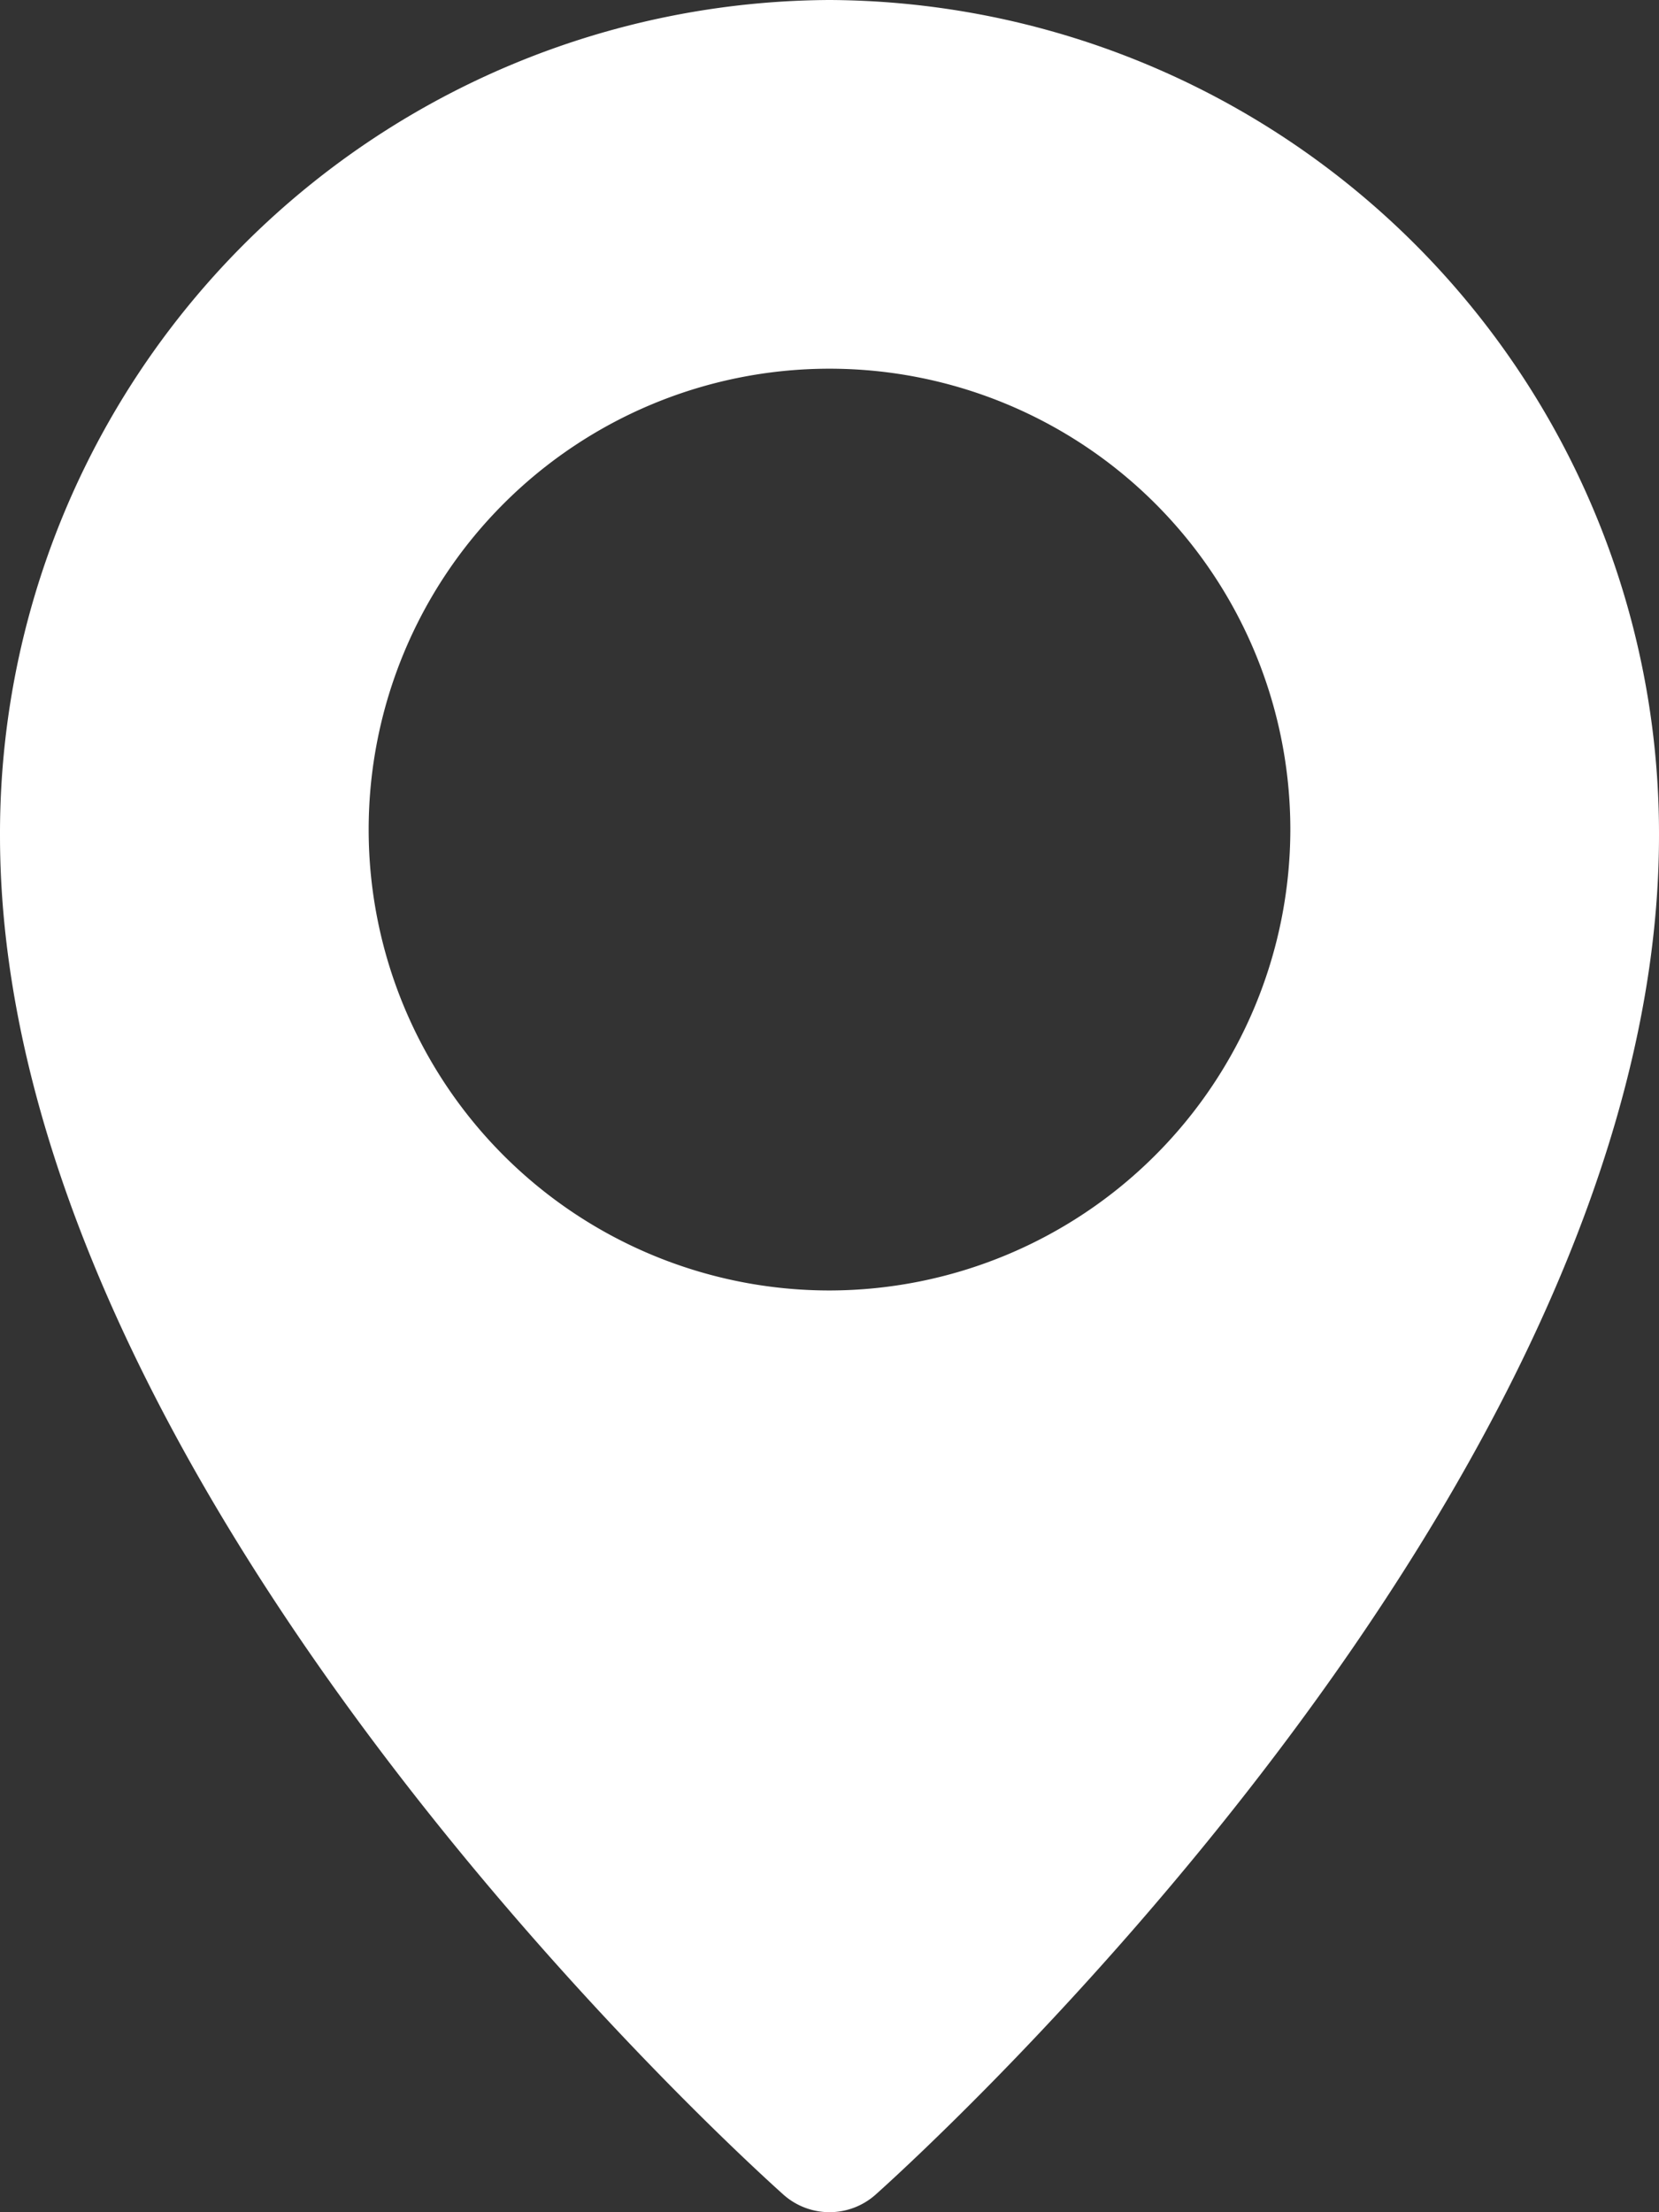
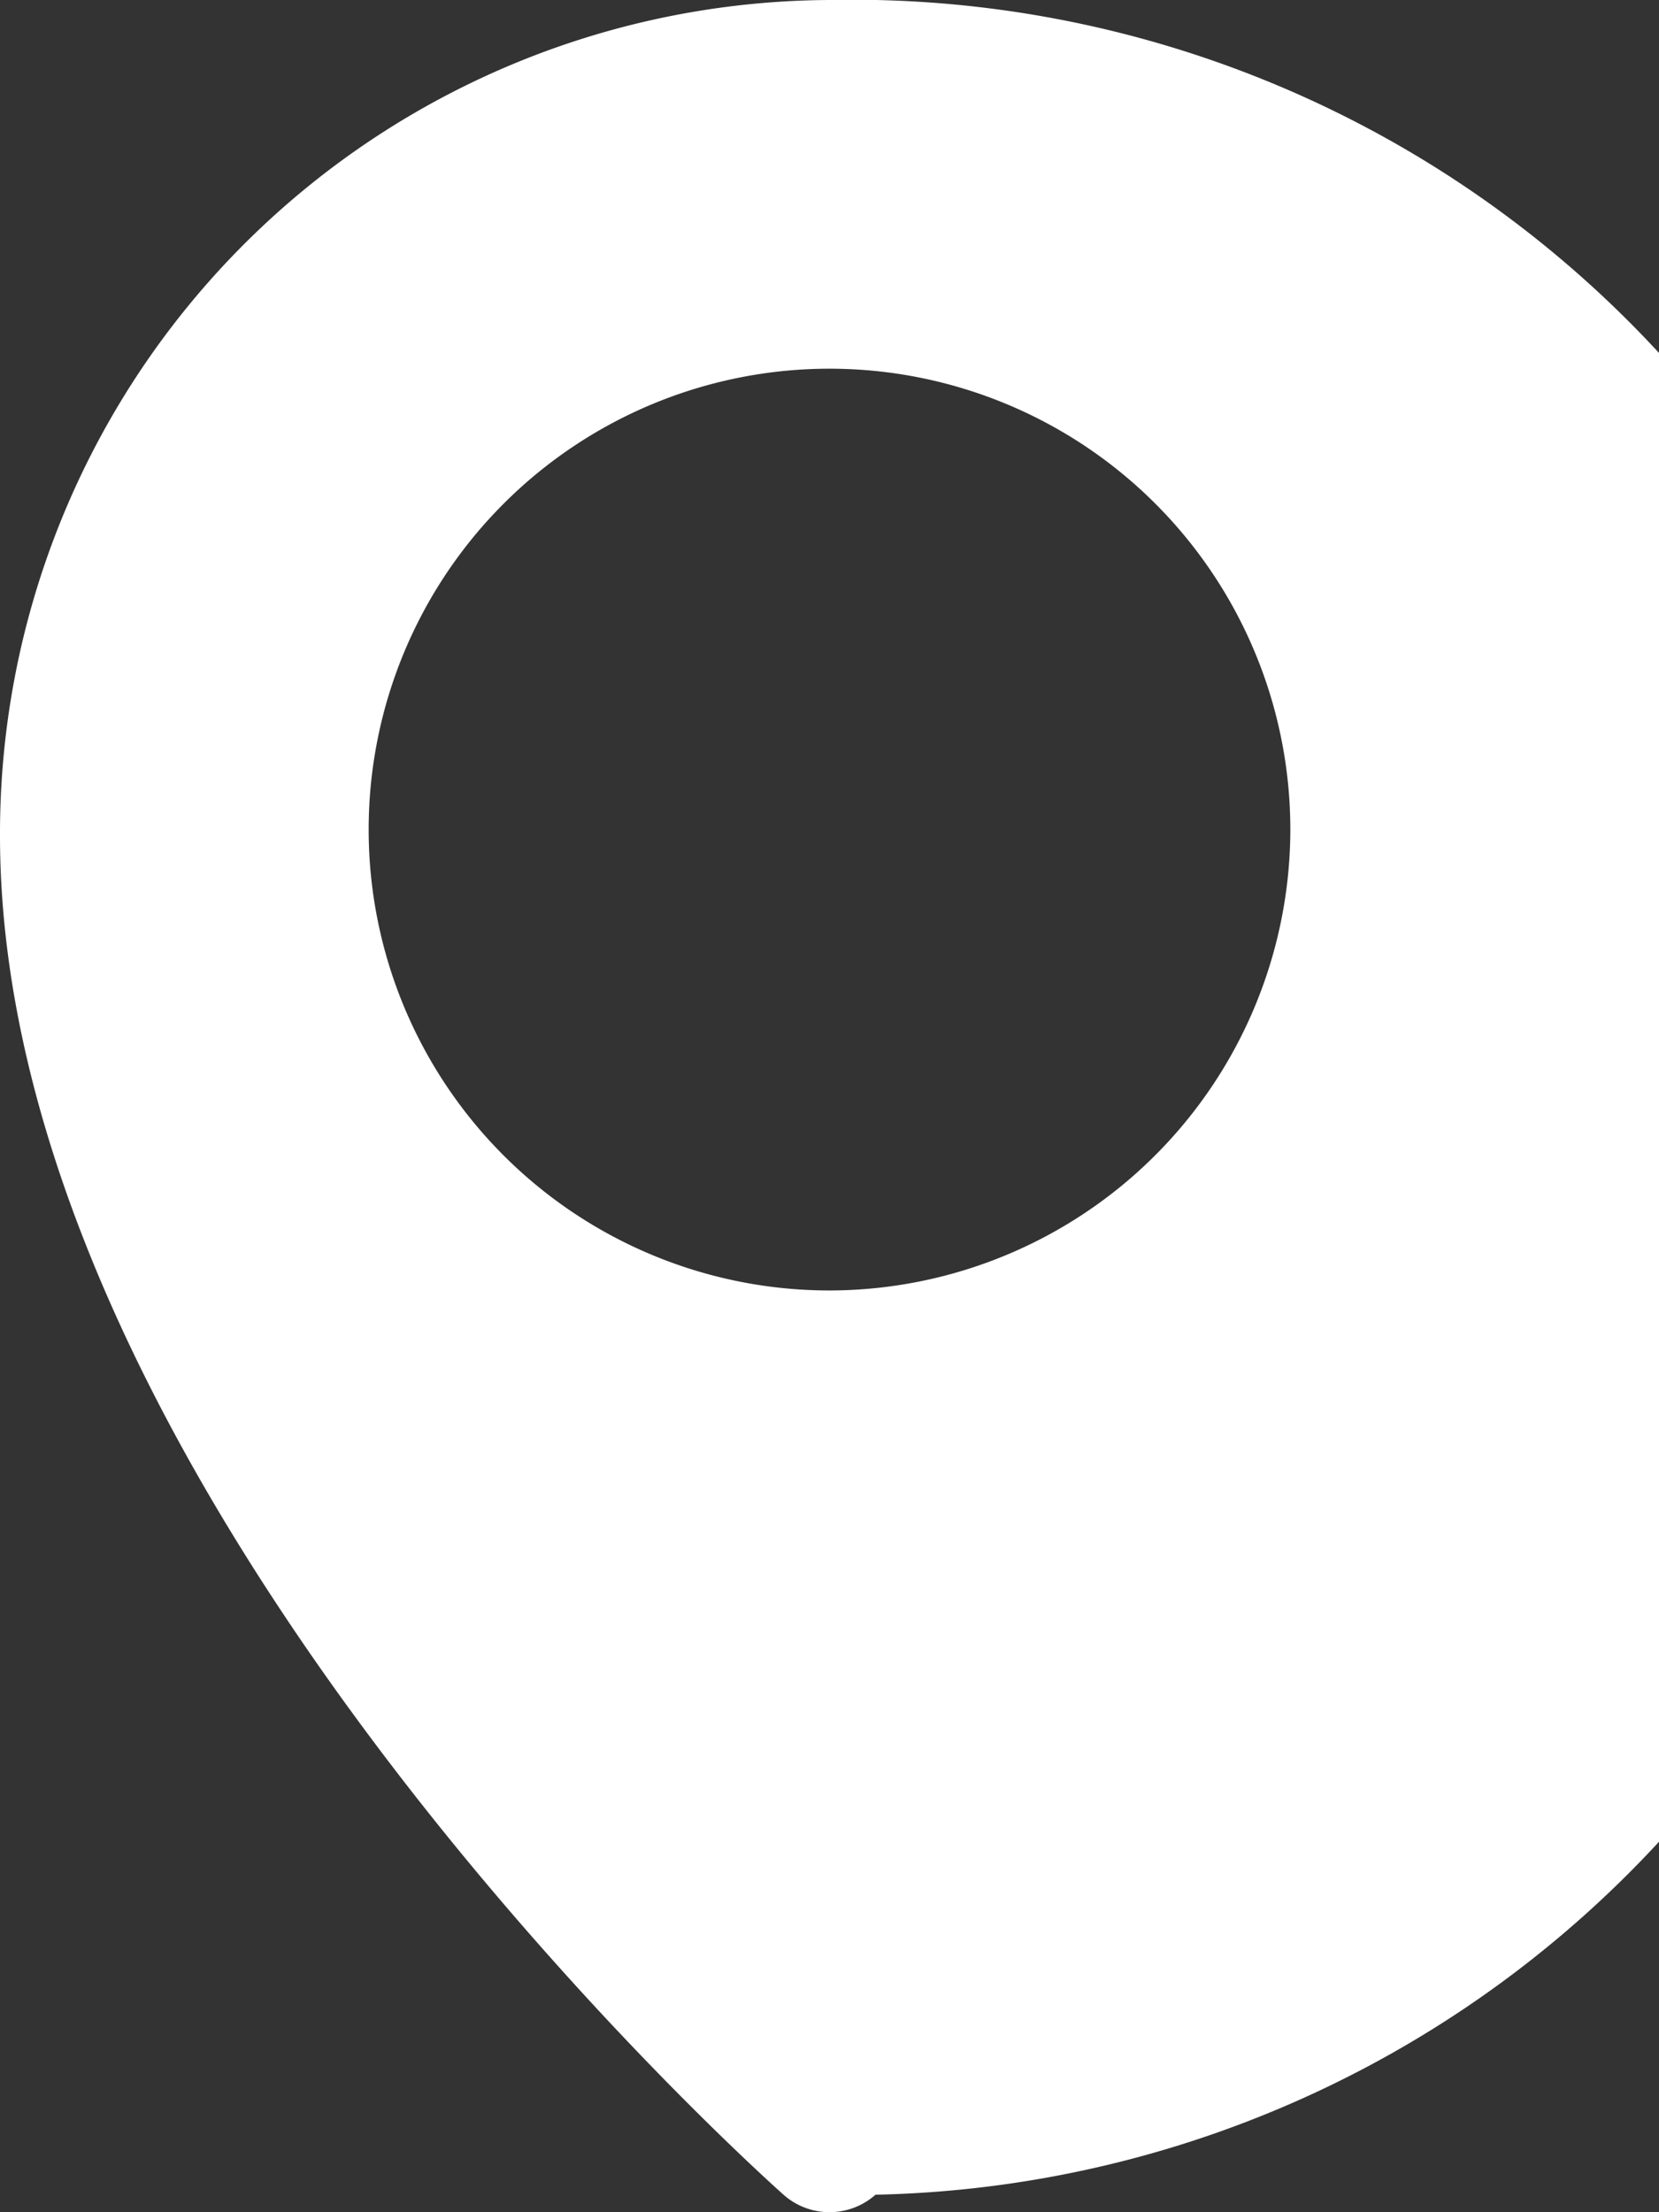
<svg xmlns="http://www.w3.org/2000/svg" width="32" height="42.667" viewBox="0 0 32 42.667">
  <rect x="0" y="0" width="32" height="42.667" fill="#333333" stroke="none" />
-   <path d="M19,0A16.076,16.076,0,0,0,3,16.116C3,28.743,17.5,41.781,18.113,42.329a1.336,1.336,0,0,0,1.774,0C20.5,41.781,35,28.743,35,16.116A16.076,16.076,0,0,0,19,0Zm0,24.889A8.889,8.889,0,1,1,27.889,16,8.9,8.9,0,0,1,19,24.889Z" transform="translate(-3)" fill="#fff" />
+   <path d="M19,0A16.076,16.076,0,0,0,3,16.116C3,28.743,17.5,41.781,18.113,42.329a1.336,1.336,0,0,0,1.774,0A16.076,16.076,0,0,0,19,0Zm0,24.889A8.889,8.889,0,1,1,27.889,16,8.9,8.9,0,0,1,19,24.889Z" transform="translate(-3)" fill="#fff" />
</svg>